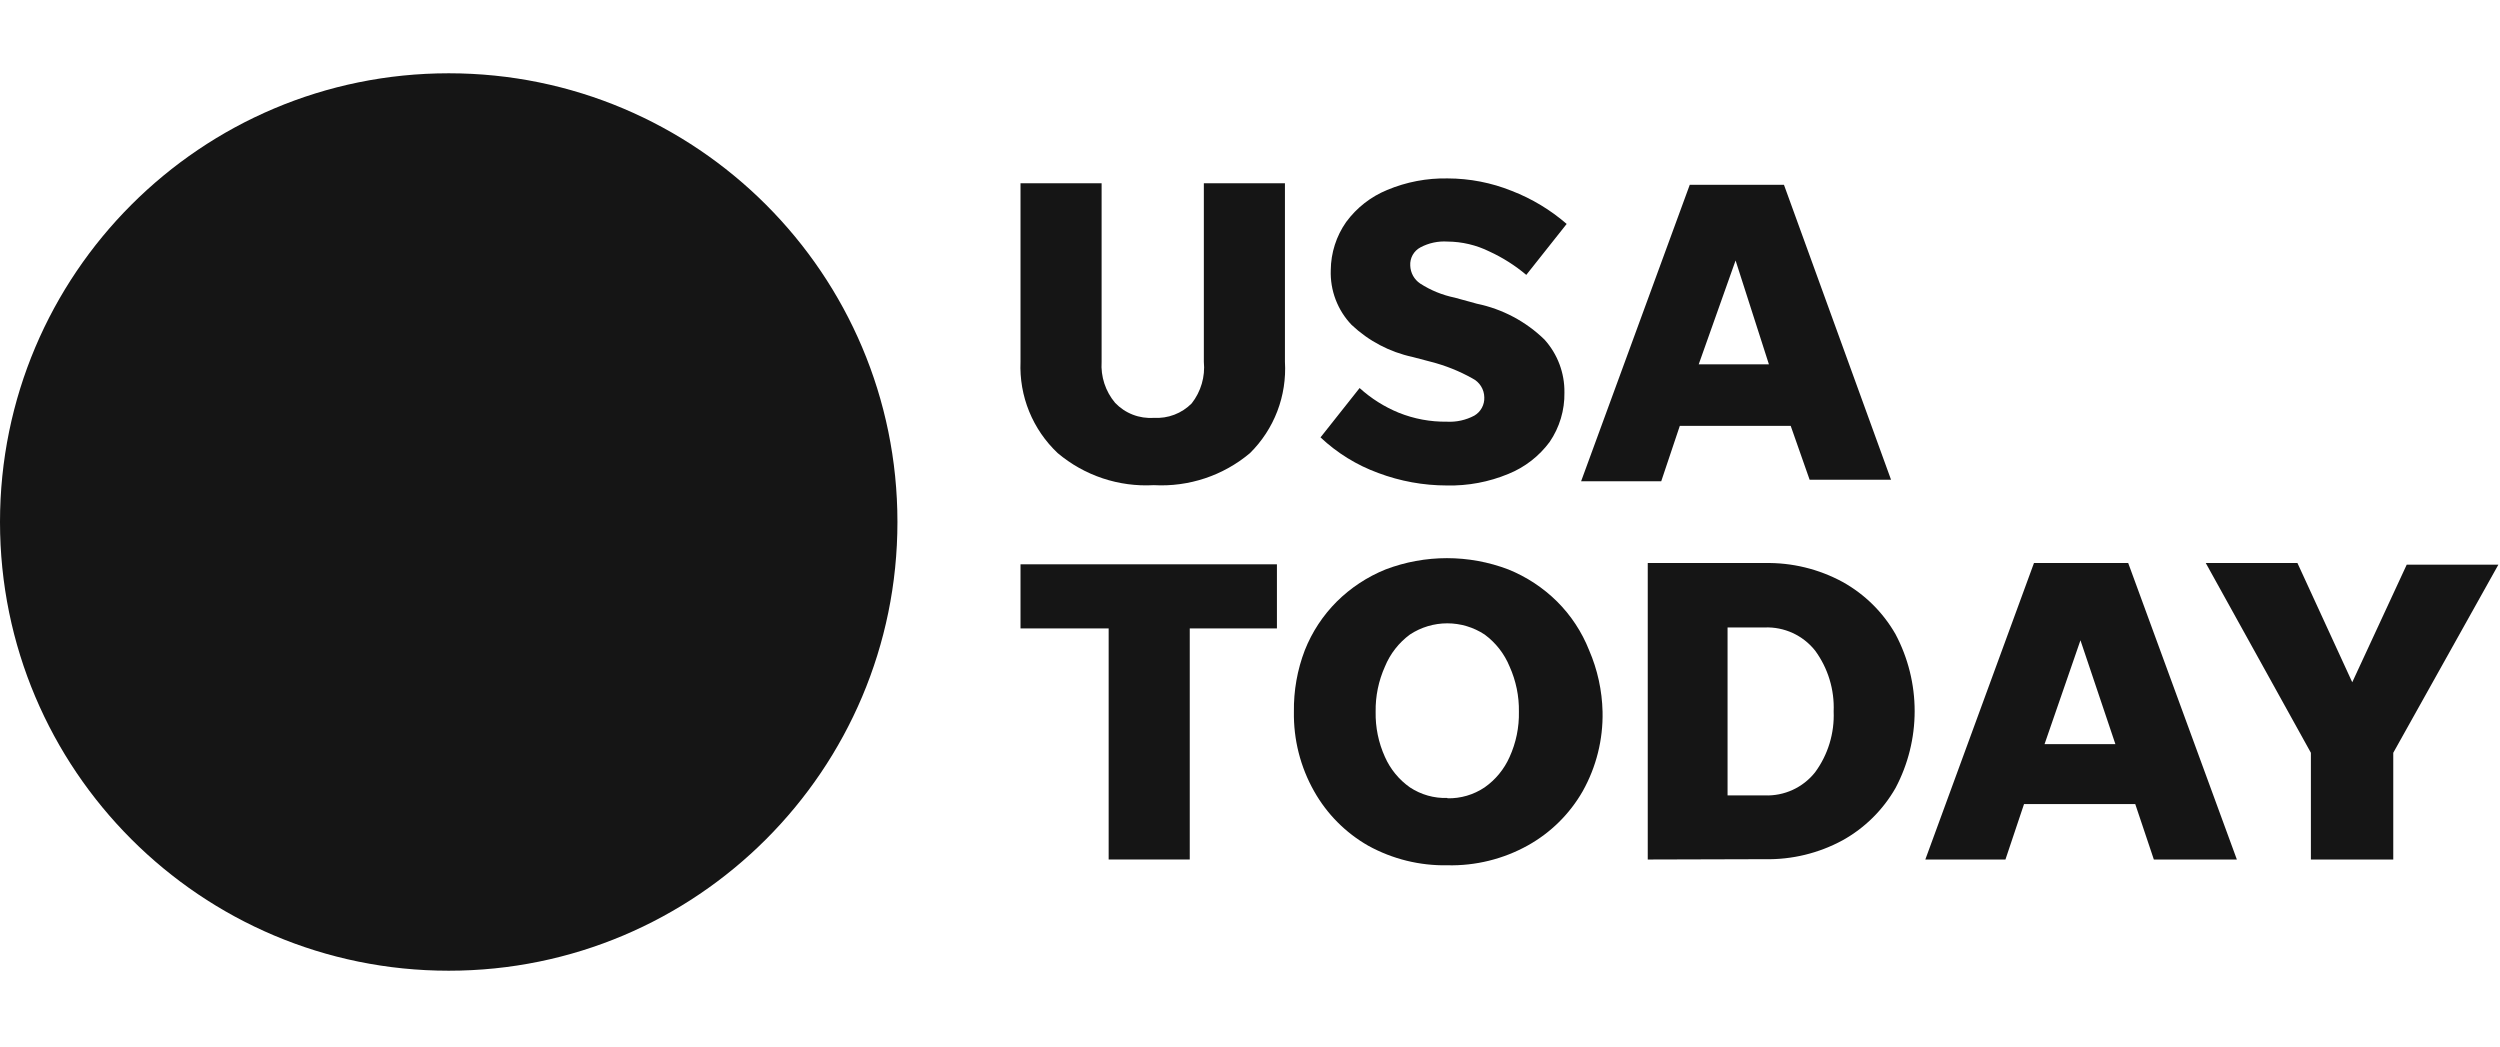
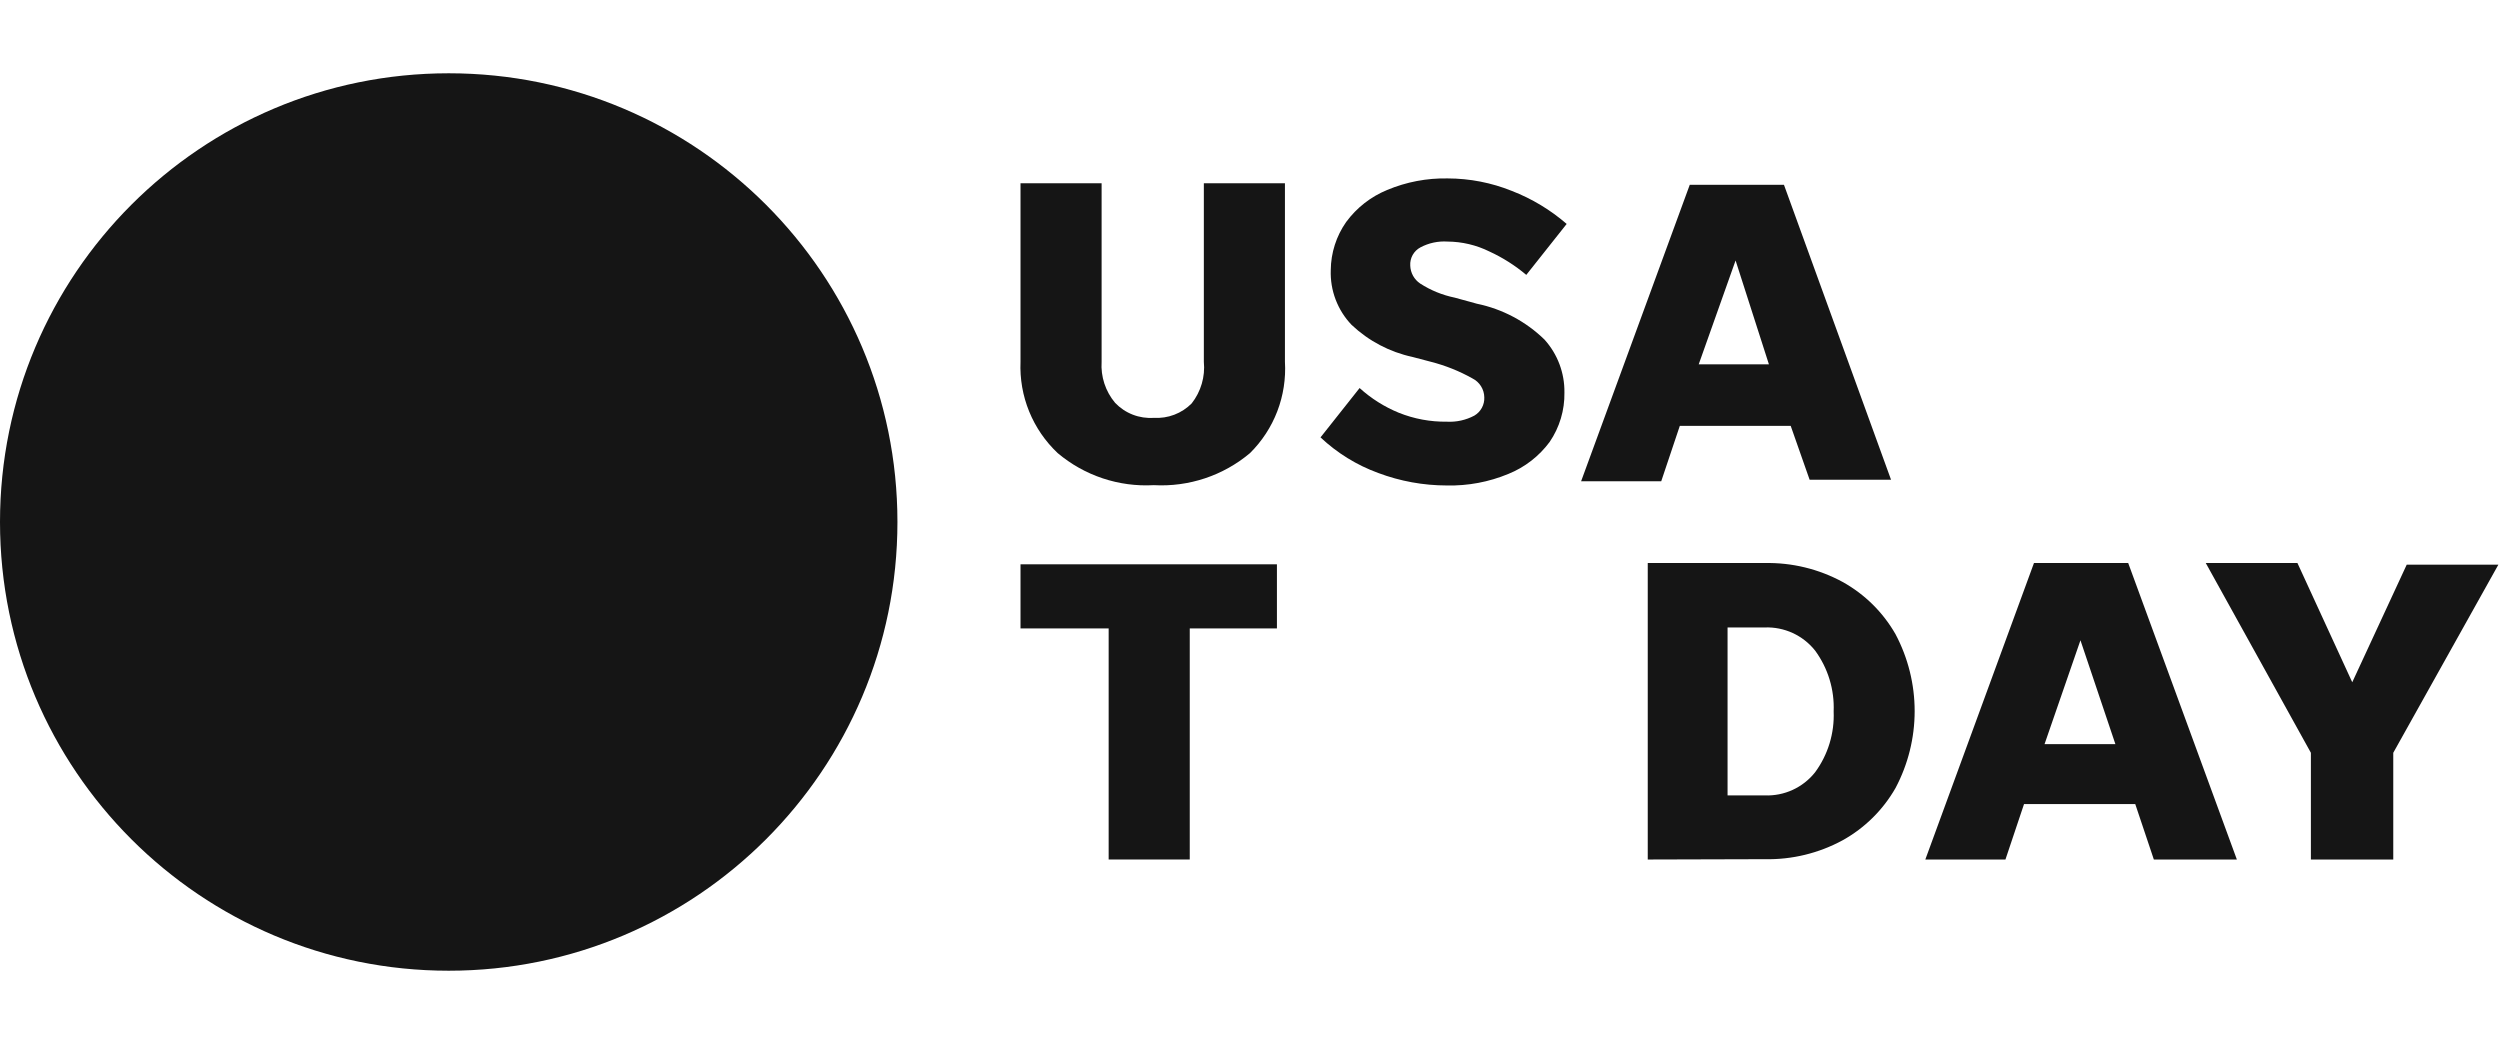
<svg xmlns="http://www.w3.org/2000/svg" width="160" height="67" viewBox="0 0 160 67" fill="none">
  <g id="Logos">
    <path id="Vector" d="M73.846 26.742C74.292 26.769 74.739 26.701 75.156 26.542C75.573 26.383 75.952 26.136 76.267 25.819C76.86 25.063 77.139 24.108 77.046 23.152V11.727H82.236V23.152C82.3 24.23 82.134 25.308 81.749 26.317C81.363 27.325 80.767 28.239 80 28.998C78.285 30.441 76.084 31.174 73.846 31.05C71.608 31.177 69.406 30.443 67.692 28.998C66.9 28.252 66.277 27.343 65.866 26.334C65.455 25.326 65.267 24.24 65.313 23.152V11.727H70.503V23.152C70.441 24.106 70.75 25.046 71.364 25.778C71.681 26.112 72.068 26.372 72.497 26.538C72.926 26.705 73.387 26.774 73.846 26.742Z" fill="#151515" />
    <path id="Vector_2" d="M92.595 31.07C91.096 31.069 89.609 30.798 88.205 30.27C86.833 29.769 85.577 28.994 84.513 27.993L87.015 24.834C87.751 25.502 88.598 26.037 89.518 26.414C90.496 26.807 91.541 27.002 92.595 26.988C93.207 27.022 93.817 26.887 94.359 26.599C94.561 26.48 94.727 26.308 94.839 26.102C94.951 25.896 95.005 25.663 94.995 25.429C94.991 25.177 94.919 24.931 94.785 24.718C94.651 24.504 94.461 24.332 94.236 24.219C93.398 23.748 92.501 23.39 91.569 23.152L90.4 22.845C88.938 22.529 87.591 21.82 86.503 20.793C86.057 20.328 85.71 19.777 85.481 19.175C85.251 18.572 85.146 17.93 85.169 17.286C85.178 16.184 85.521 15.111 86.154 14.209C86.824 13.297 87.732 12.587 88.779 12.158C90.006 11.643 91.327 11.392 92.656 11.419C94.062 11.422 95.455 11.693 96.759 12.219C98.041 12.716 99.228 13.431 100.267 14.332L97.682 17.593C96.967 16.99 96.173 16.487 95.323 16.096C94.487 15.683 93.568 15.466 92.636 15.46C92.038 15.422 91.442 15.549 90.913 15.829C90.702 15.94 90.528 16.109 90.411 16.317C90.295 16.524 90.241 16.761 90.256 16.998C90.263 17.227 90.325 17.45 90.435 17.65C90.546 17.85 90.703 18.02 90.892 18.147C91.568 18.583 92.32 18.889 93.108 19.05L94.523 19.439C96.156 19.776 97.658 20.573 98.851 21.737C99.686 22.665 100.14 23.874 100.123 25.122C100.143 26.247 99.813 27.351 99.18 28.281C98.504 29.196 97.588 29.906 96.533 30.332C95.286 30.849 93.945 31.101 92.595 31.07Z" fill="#151515" />
    <path id="Vector_3" d="M115.815 30.701L114.605 27.255H107.508L106.318 30.803H101.19L108.144 11.829H114.174L121.026 30.701H115.815ZM108.718 23.316H113.21L111.077 16.67L108.718 23.316Z" fill="#151515" />
    <path id="Vector_4" d="M70.954 55.008V40.219H65.313V36.116H81.723V40.219H76.144V55.008H70.954Z" fill="#151515" />
-     <path id="Vector_5" d="M92.636 55.378C90.867 55.412 89.119 54.981 87.569 54.127C86.119 53.3 84.921 52.094 84.103 50.639C83.226 49.089 82.78 47.333 82.81 45.552C82.79 44.207 83.026 42.87 83.508 41.614C83.971 40.445 84.669 39.384 85.559 38.496C86.452 37.612 87.512 36.914 88.677 36.444C91.207 35.481 94.003 35.481 96.533 36.444C97.698 36.915 98.758 37.612 99.651 38.496C100.542 39.383 101.24 40.445 101.703 41.614C102.241 42.859 102.533 44.196 102.564 45.552C102.601 47.331 102.162 49.087 101.292 50.639C100.46 52.092 99.247 53.291 97.785 54.106C96.212 54.981 94.435 55.42 92.636 55.378ZM92.636 51.091C93.482 51.109 94.313 50.865 95.015 50.393C95.716 49.901 96.269 49.227 96.615 48.444C97.027 47.537 97.23 46.548 97.21 45.552C97.227 44.556 97.023 43.569 96.615 42.66C96.28 41.842 95.727 41.133 95.015 40.609C94.306 40.142 93.475 39.893 92.626 39.893C91.776 39.893 90.945 40.142 90.236 40.609C89.525 41.133 88.971 41.842 88.636 42.66C88.228 43.569 88.025 44.556 88.041 45.552C88.021 46.548 88.225 47.537 88.636 48.444C88.983 49.227 89.536 49.901 90.236 50.393C90.946 50.862 91.785 51.099 92.636 51.07V51.091Z" fill="#151515" />
    <path id="Vector_6" d="M105.456 55.009V36.034H112.944C114.682 35.998 116.4 36.415 117.928 37.245C119.341 38.029 120.511 39.185 121.313 40.588C122.117 42.105 122.538 43.795 122.538 45.511C122.538 47.228 122.117 48.918 121.313 50.434C120.511 51.837 119.341 52.994 117.928 53.778C116.4 54.608 114.682 55.025 112.944 54.988L105.456 55.009ZM110.564 50.906H112.944C113.559 50.93 114.171 50.809 114.73 50.553C115.29 50.296 115.781 49.911 116.164 49.429C116.992 48.303 117.411 46.928 117.354 45.532C117.411 44.135 116.992 42.761 116.164 41.634C115.781 41.153 115.29 40.768 114.73 40.511C114.171 40.255 113.559 40.133 112.944 40.157H110.564V50.906Z" fill="#151515" />
    <path id="Vector_7" d="M137.846 55.008L136.656 51.46H129.538L128.349 55.008H123.221L130.174 36.034H136.205L143.159 55.008H137.846ZM130.851 47.624H135.385L133.149 40.978L130.851 47.624Z" fill="#151515" />
    <path id="Vector_8" d="M153.169 48.178V55.008H147.897V48.178L141.169 36.034H147.036L150.544 43.665L154.031 36.137H159.897L153.169 48.178Z" fill="#151515" />
    <path id="Vector_9" d="M28.718 62.126C44.578 62.126 57.436 49.269 57.436 33.408C57.436 17.548 44.578 4.69 28.718 4.69C12.857 4.69 0 17.548 0 33.408C0 49.269 12.857 62.126 28.718 62.126Z" fill="#151515" />
  </g>
</svg>